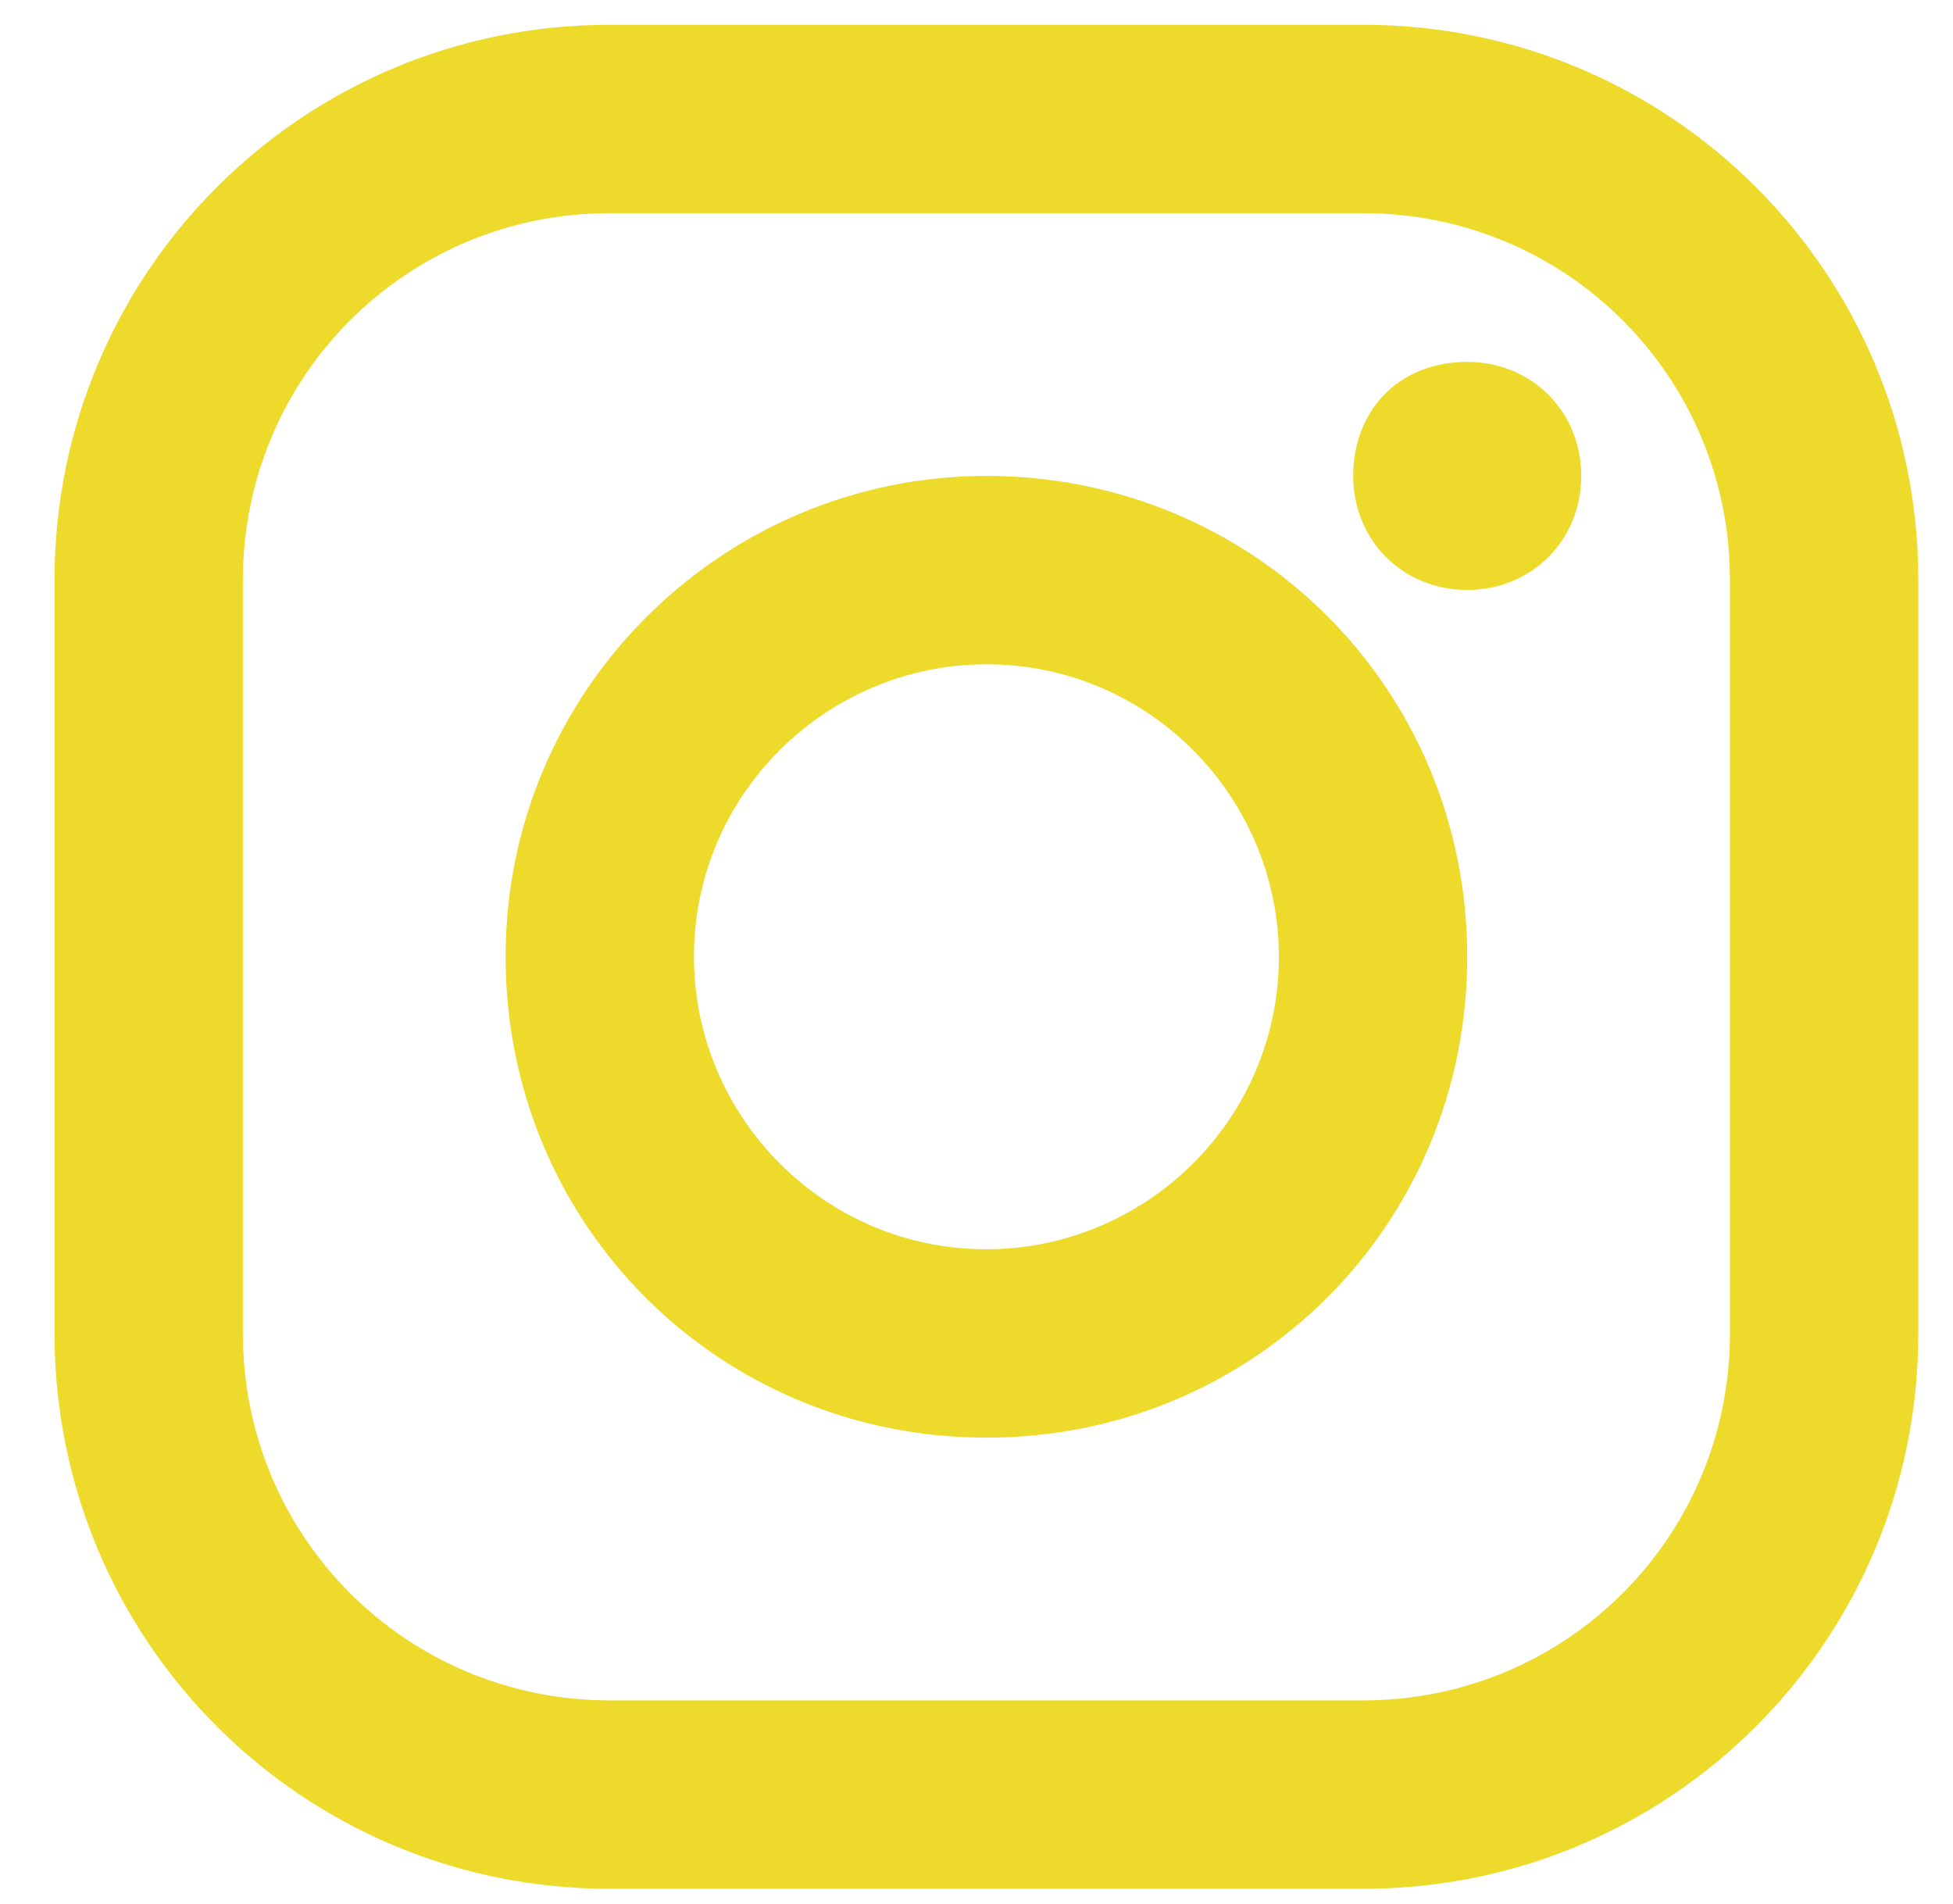
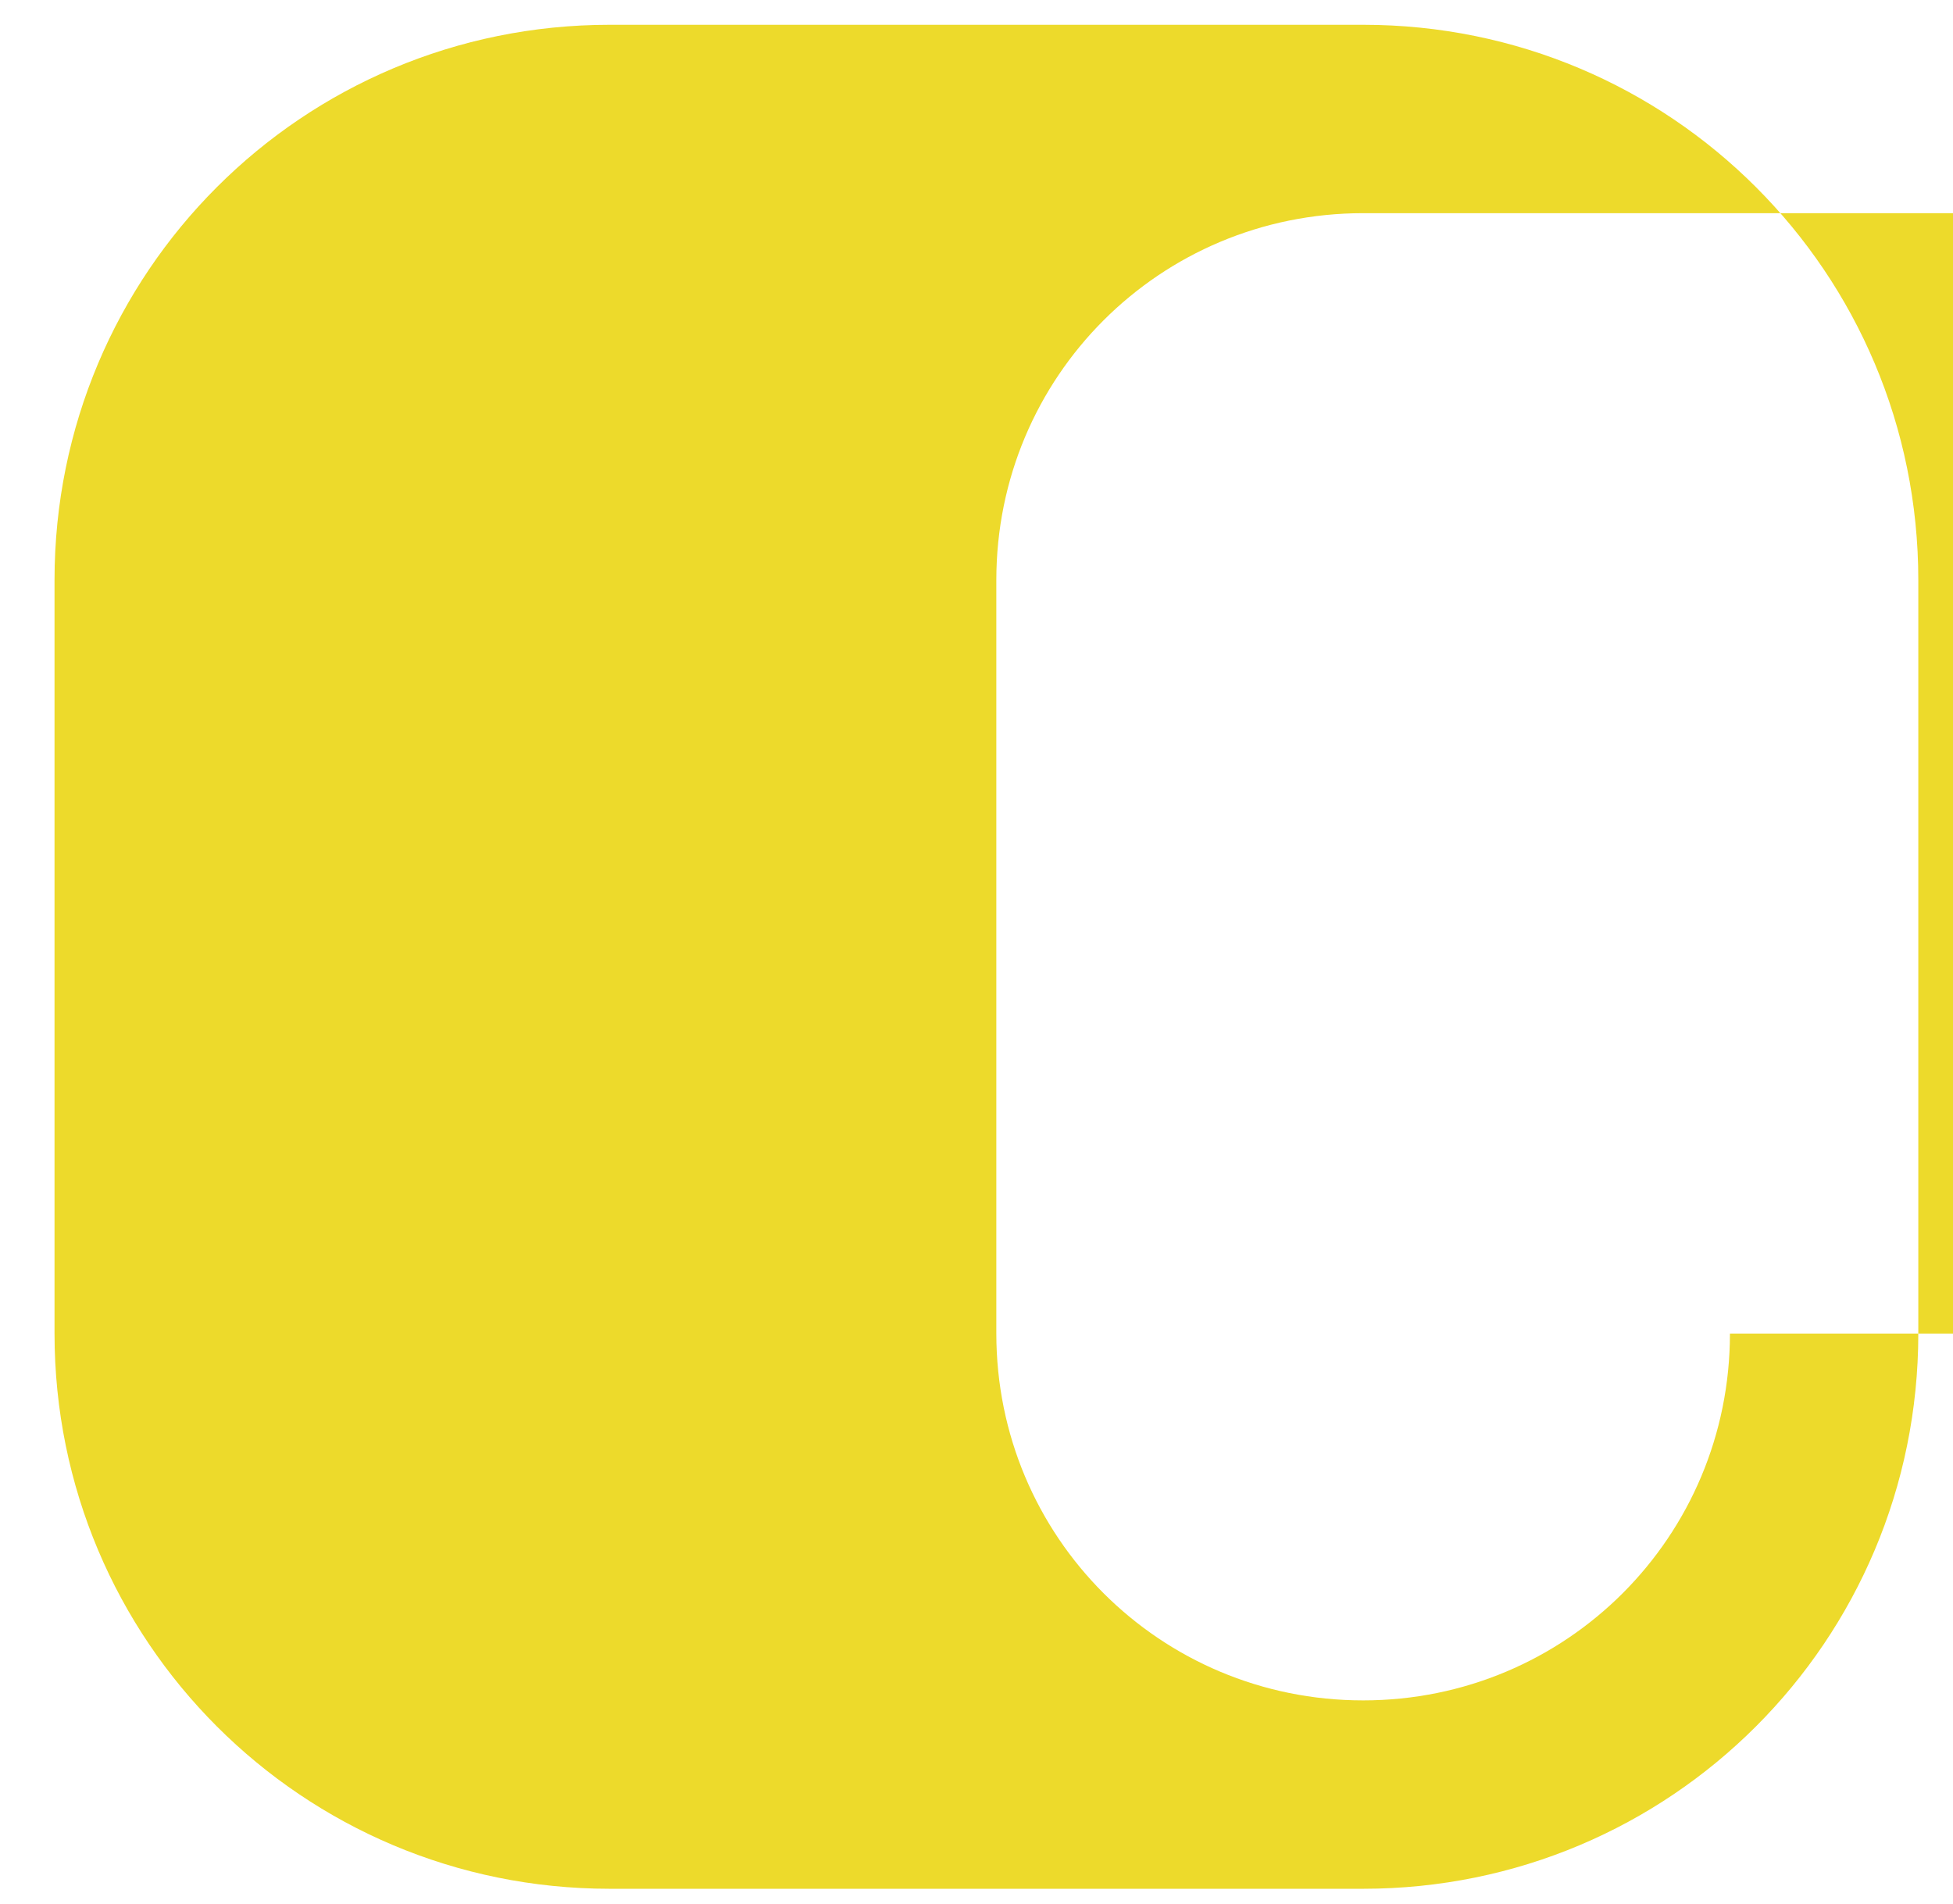
<svg xmlns="http://www.w3.org/2000/svg" id="Layer_1" version="1.1" viewBox="0 0 39.4 38.4">
  <defs>
    <style> .st0 { fill: #edda2b; } </style>
  </defs>
-   <path class="st0" d="M27.5.5h-15.2c-6.2,0-11.2,5-11.2,11.2v15.2c0,6.2,5,11.2,11.2,11.2h15.2c6.2,0,11.2-5,11.2-11.2v-15.2c0-6.2-5-11.2-11.2-11.2ZM34.9,26.9c0,4.1-3.3,7.4-7.4,7.4h-15.2c-4.1,0-7.4-3.3-7.4-7.4h0v-15.2c0-4.1,3.3-7.4,7.4-7.4h15.2c4.1,0,7.4,3.3,7.4,7.4v15.2Z" />
-   <path class="st0" d="M19.9,9.6c-5.3,0-9.7,4.3-9.7,9.7s4.3,9.7,9.7,9.7,9.7-4.3,9.7-9.7-4.3-9.7-9.7-9.7ZM19.9,25.2c-3.3,0-5.9-2.7-5.9-5.9,0-3.3,2.7-5.9,5.9-5.9h0c3.3,0,5.9,2.7,5.9,5.9,0,3.3-2.7,5.9-5.9,5.9ZM29.6,7.3c1.3,0,2.3,1,2.3,2.3,0,1.3-1,2.3-2.3,2.3-1.3,0-2.3-1-2.3-2.3,0-1.3.9-2.3,2.3-2.3Z" />
+   <path class="st0" d="M27.5.5h-15.2c-6.2,0-11.2,5-11.2,11.2v15.2c0,6.2,5,11.2,11.2,11.2h15.2c6.2,0,11.2-5,11.2-11.2v-15.2c0-6.2-5-11.2-11.2-11.2ZM34.9,26.9c0,4.1-3.3,7.4-7.4,7.4c-4.1,0-7.4-3.3-7.4-7.4h0v-15.2c0-4.1,3.3-7.4,7.4-7.4h15.2c4.1,0,7.4,3.3,7.4,7.4v15.2Z" />
</svg>